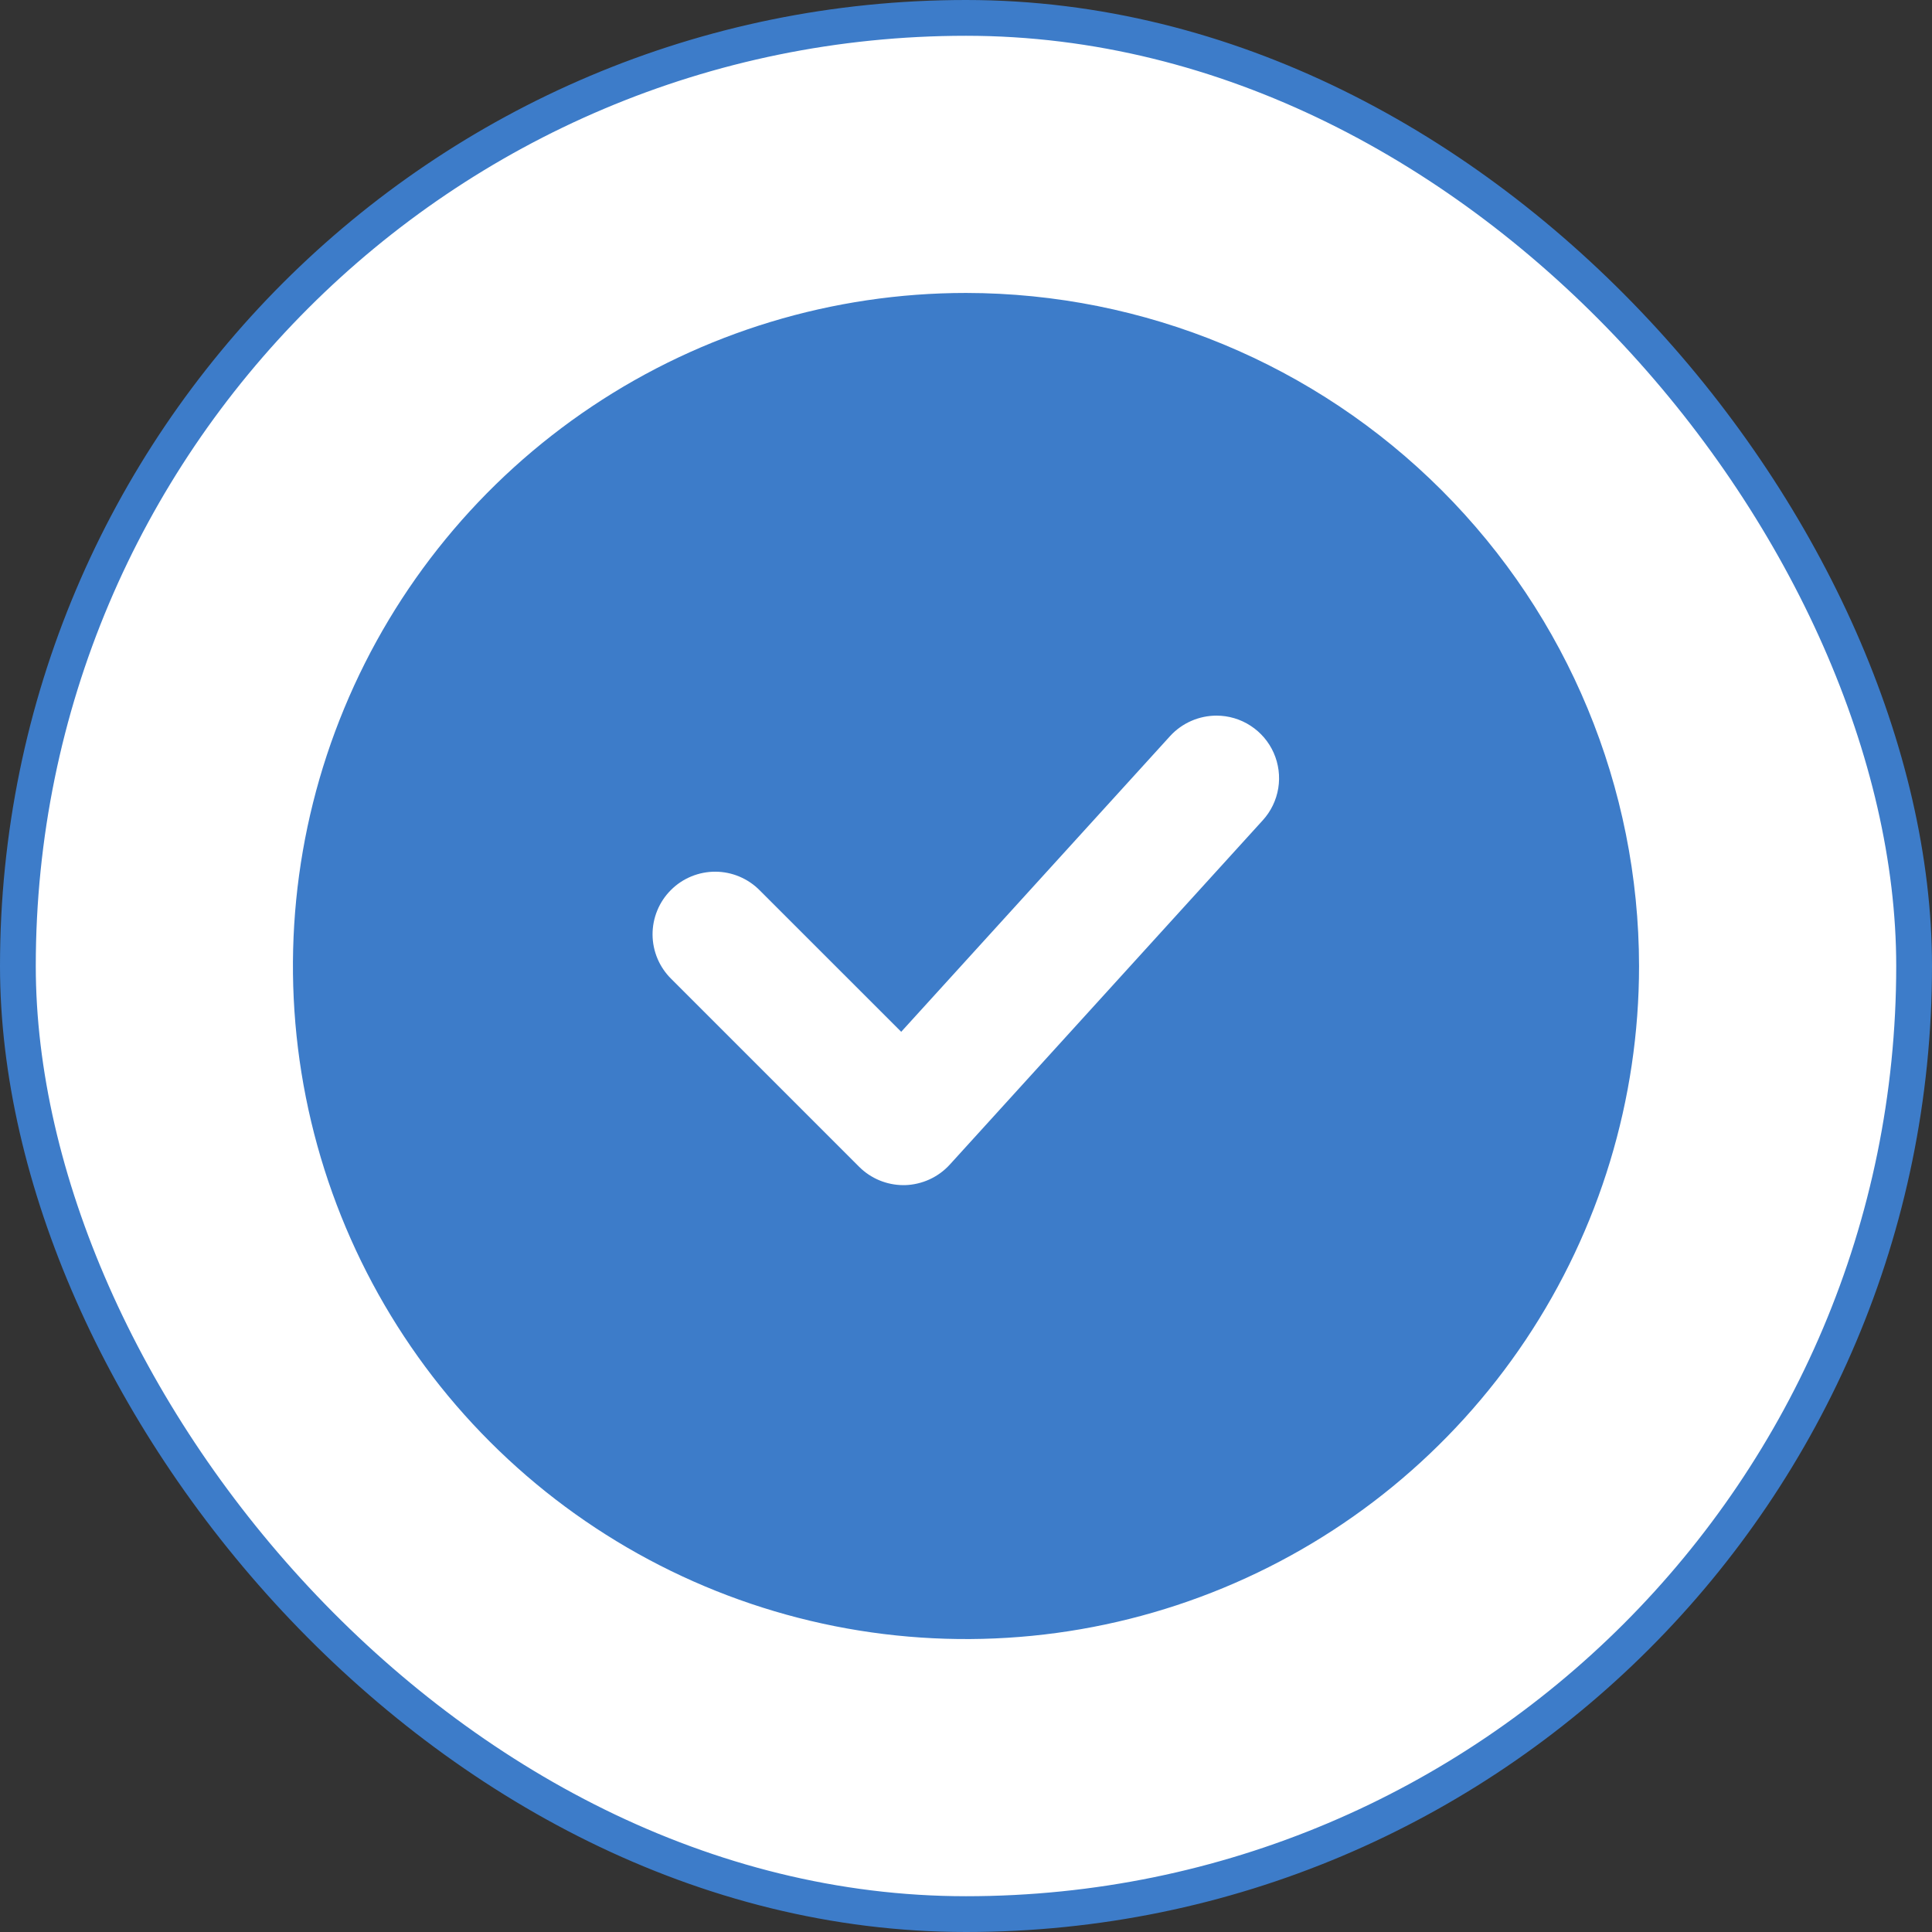
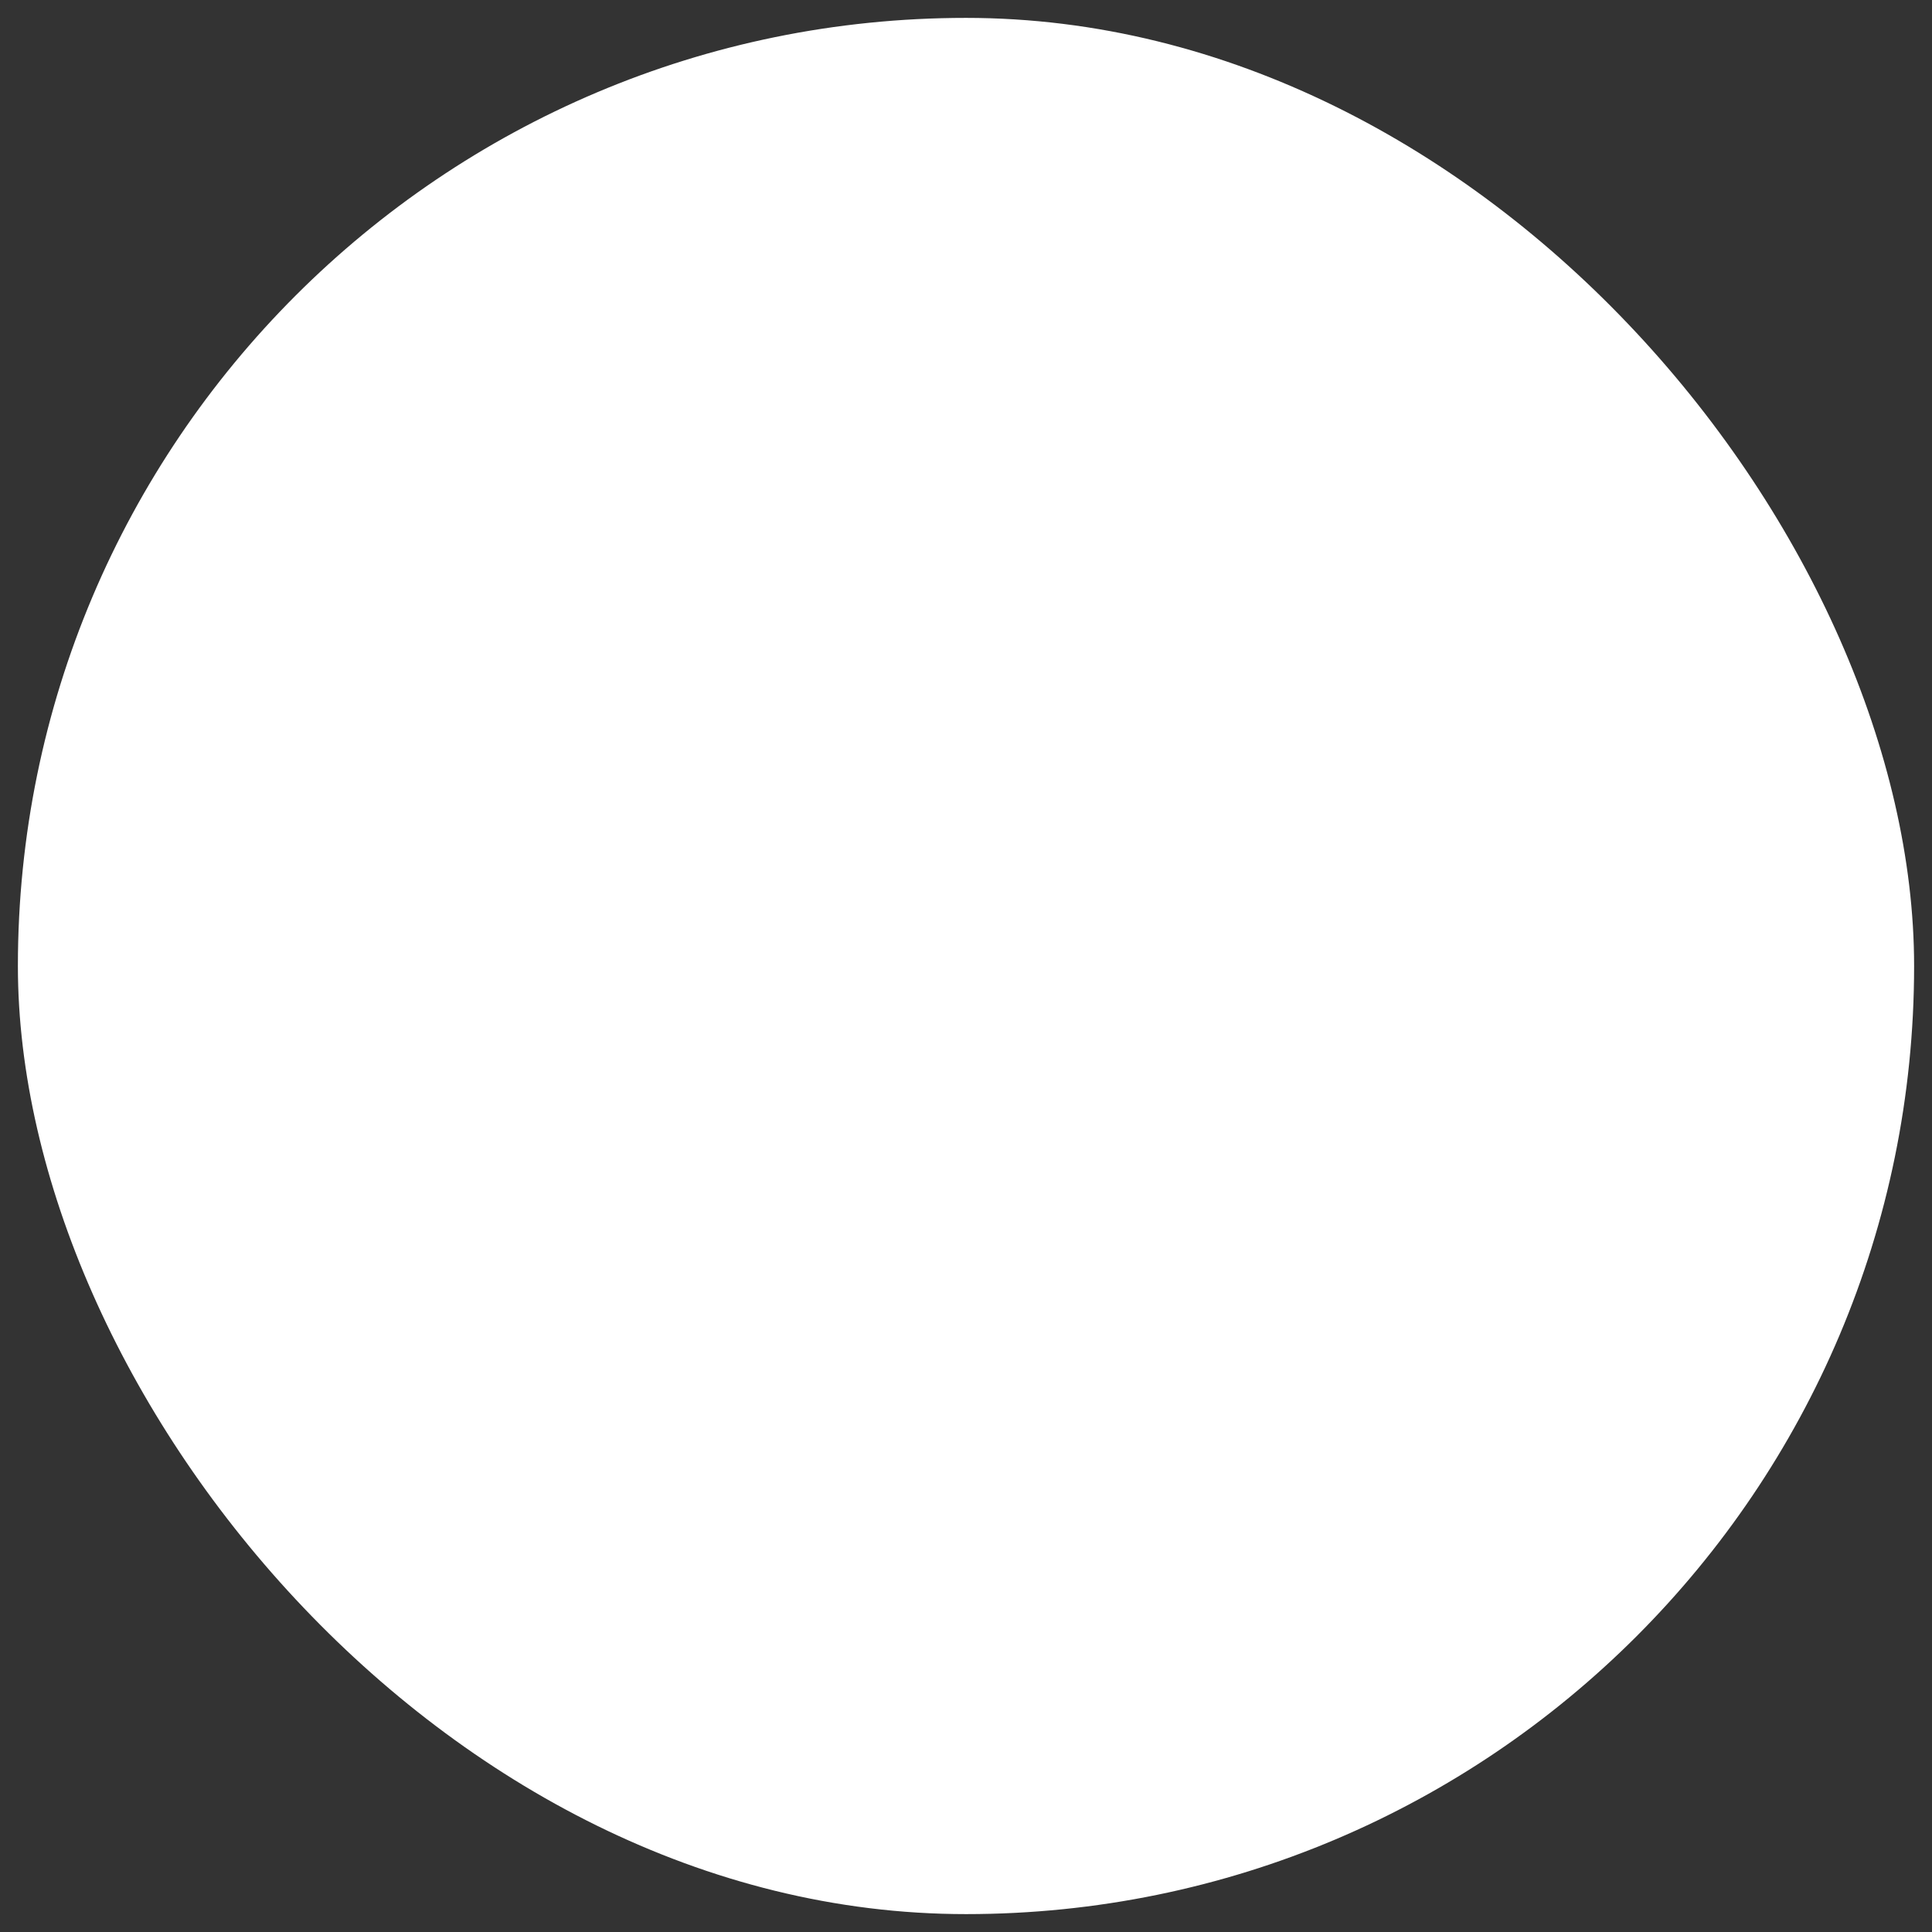
<svg xmlns="http://www.w3.org/2000/svg" width="54" height="54" viewBox="0 0 54 54" fill="none">
  <rect x="0" y="0" width="54" height="54" fill="#333333" stroke="none" />
  <rect x="0.5" y="0.5" width="53" height="53" rx="26.5" fill="white" />
-   <rect x="0.5" y="0.5" width="53" height="53" rx="26.5" stroke="#3D7CC9" />
-   <path d="M27 8.188C23.279 8.188 19.642 9.291 16.548 11.358C13.455 13.425 11.043 16.363 9.62 19.801C8.196 23.238 7.823 27.021 8.549 30.67C9.275 34.319 11.067 37.672 13.698 40.302C16.328 42.933 19.681 44.725 23.33 45.451C26.979 46.177 30.762 45.804 34.199 44.38C37.637 42.957 40.575 40.545 42.642 37.452C44.709 34.358 45.812 30.721 45.812 27C45.807 22.012 43.823 17.23 40.296 13.704C36.77 10.177 31.988 8.193 27 8.188ZM35.295 22.927L26.545 32.553C26.386 32.727 26.192 32.868 25.977 32.966C25.761 33.064 25.529 33.118 25.292 33.125H25.25C24.786 33.124 24.341 32.94 24.013 32.612L18.763 27.362C18.598 27.2 18.467 27.007 18.377 26.794C18.287 26.581 18.24 26.353 18.239 26.122C18.238 25.891 18.283 25.662 18.371 25.448C18.459 25.234 18.588 25.04 18.752 24.877C18.915 24.713 19.109 24.584 19.323 24.496C19.537 24.408 19.766 24.363 19.997 24.364C20.228 24.365 20.456 24.412 20.669 24.502C20.882 24.592 21.075 24.723 21.237 24.888L25.189 28.839L32.705 20.573C32.87 20.393 33.07 20.249 33.294 20.151C33.517 20.053 33.758 20.002 34.002 20.002C34.341 20.002 34.673 20.101 34.956 20.286C35.24 20.471 35.464 20.734 35.601 21.044C35.738 21.354 35.782 21.697 35.728 22.031C35.673 22.366 35.523 22.677 35.295 22.927Z" fill="#3D7CC9" />
</svg>